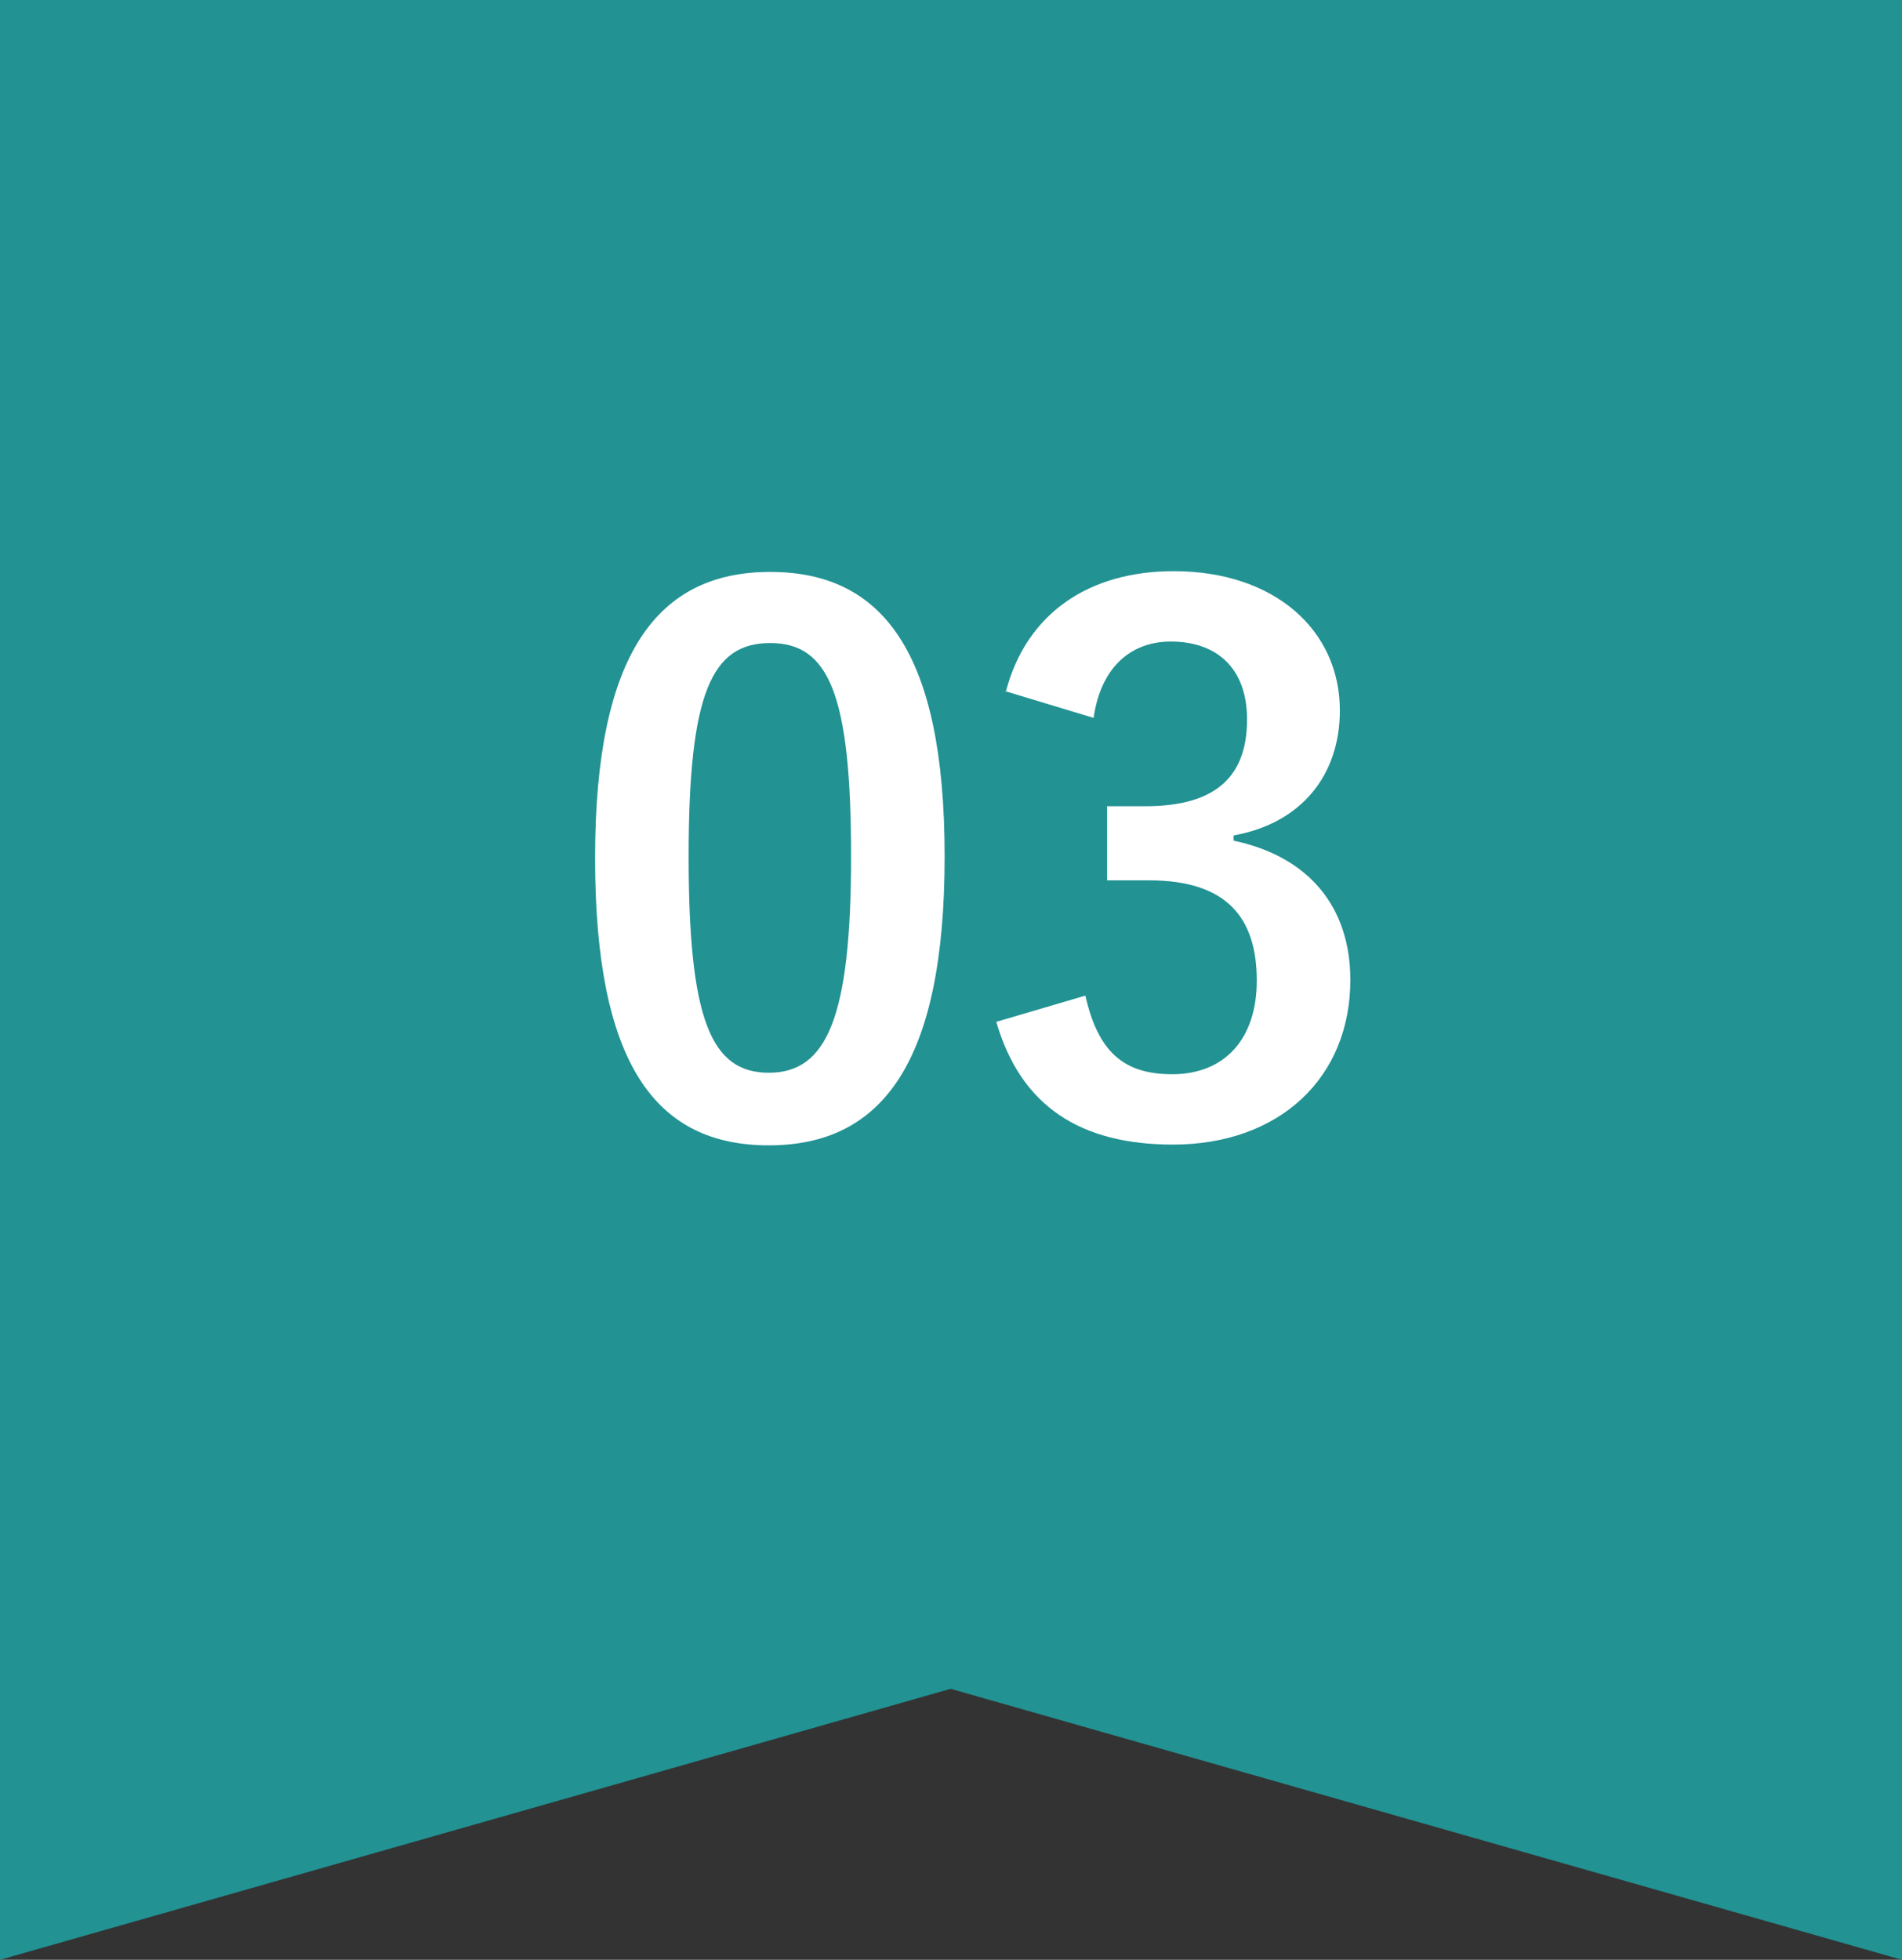
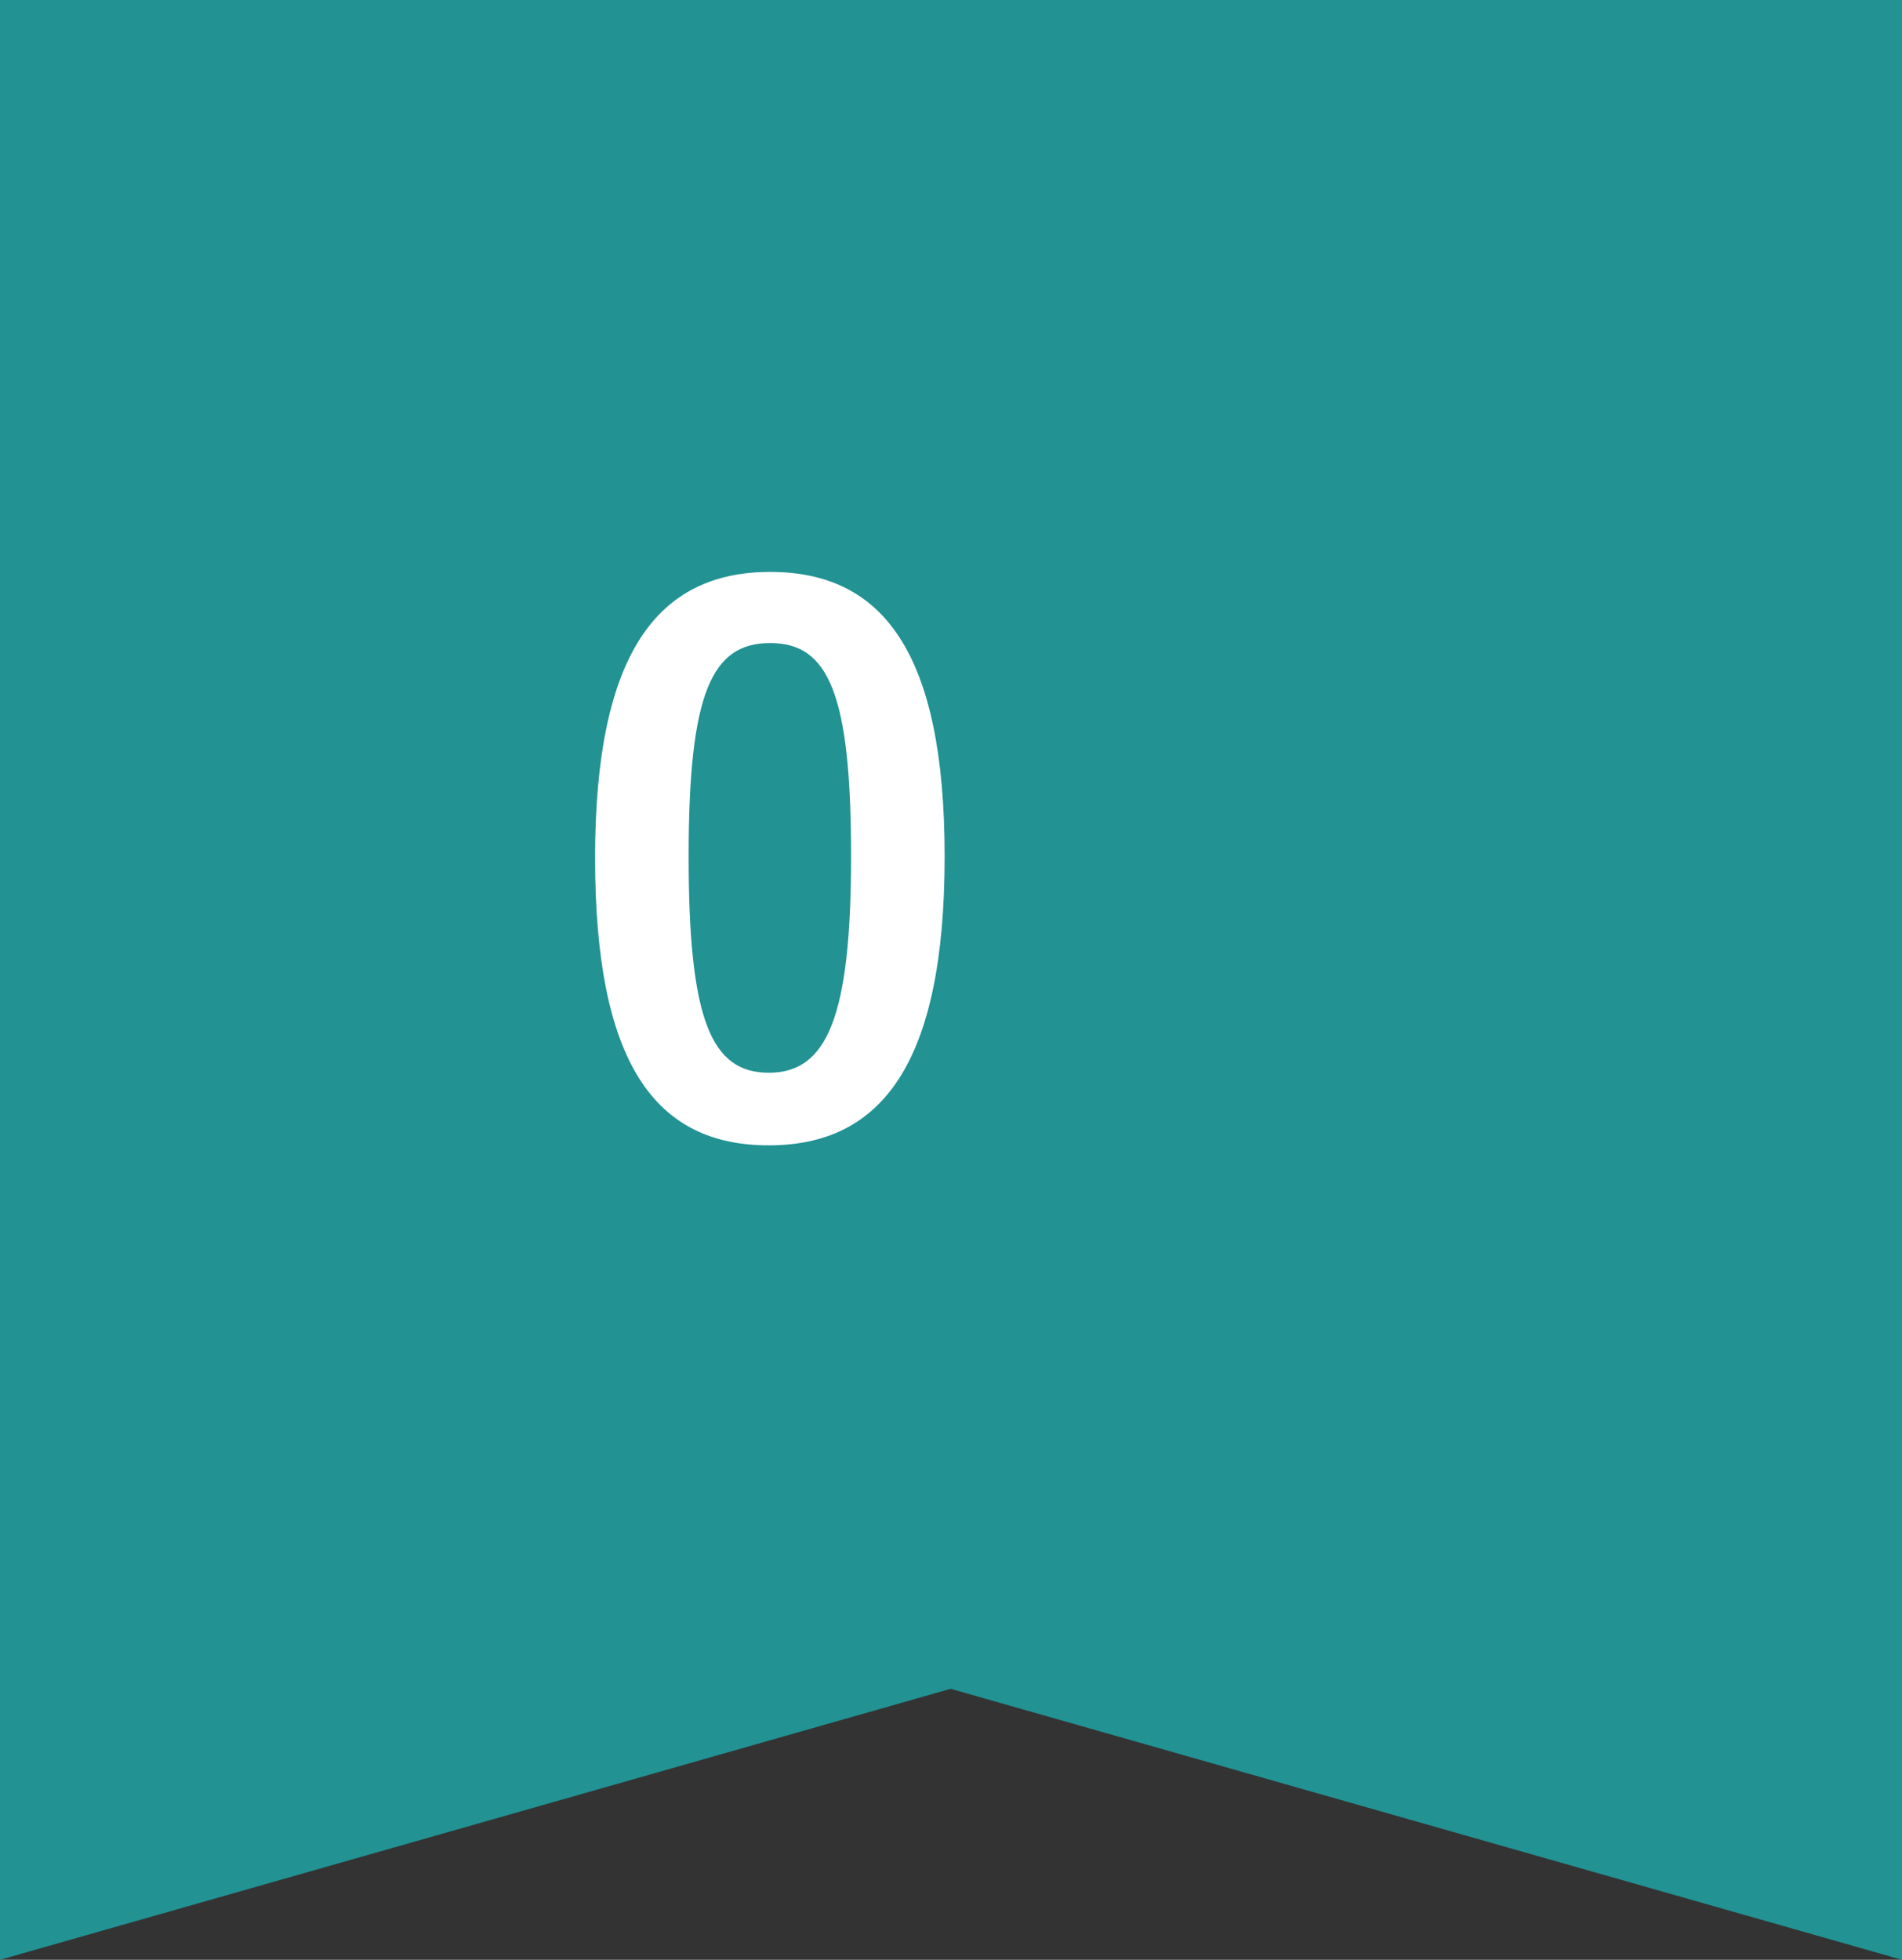
<svg xmlns="http://www.w3.org/2000/svg" id="_レイヤー_2" data-name="レイヤー 2" viewBox="0 0 25.41 26.18">
  <rect x="0" y="0" width="25.41" height="26.18" fill="#333333" stroke="none" />
  <defs>
    <style>
      .cls-1 {
        fill: #fff;
      }

      .cls-2 {
        fill: #229293;
      }
    </style>
  </defs>
  <g id="_文字" data-name="文字">
    <polygon class="cls-2" points="25.41 26.18 12.7 22.56 0 26.18 0 0 25.41 0 25.41 26.18" />
    <g>
      <path class="cls-1" d="m12.62,11.44c0,2.75-.83,3.86-2.35,3.86s-2.32-1.1-2.32-3.84.84-3.82,2.34-3.82,2.33,1.07,2.33,3.8Zm-3.42,0c0,2.18.3,2.89,1.07,2.89s1.1-.72,1.1-2.89-.3-2.85-1.08-2.85-1.09.66-1.09,2.85Z" />
-       <path class="cls-1" d="m13.44,9.23c.28-1.05,1.12-1.6,2.24-1.6,1.35,0,2.22.79,2.22,1.86,0,.87-.52,1.51-1.42,1.67v.07c1,.21,1.56.88,1.56,1.86,0,1.31-.95,2.2-2.37,2.2-1.22,0-2.03-.5-2.36-1.64l1.19-.35c.17.75.51,1.05,1.16,1.05.7,0,1.13-.47,1.13-1.25,0-.84-.4-1.34-1.44-1.34h-.56v-.99h.51c.97,0,1.36-.42,1.36-1.16,0-.68-.4-1.04-1.02-1.04-.51,0-.93.32-1.03,1.02l-1.19-.36Z" />
    </g>
  </g>
</svg>